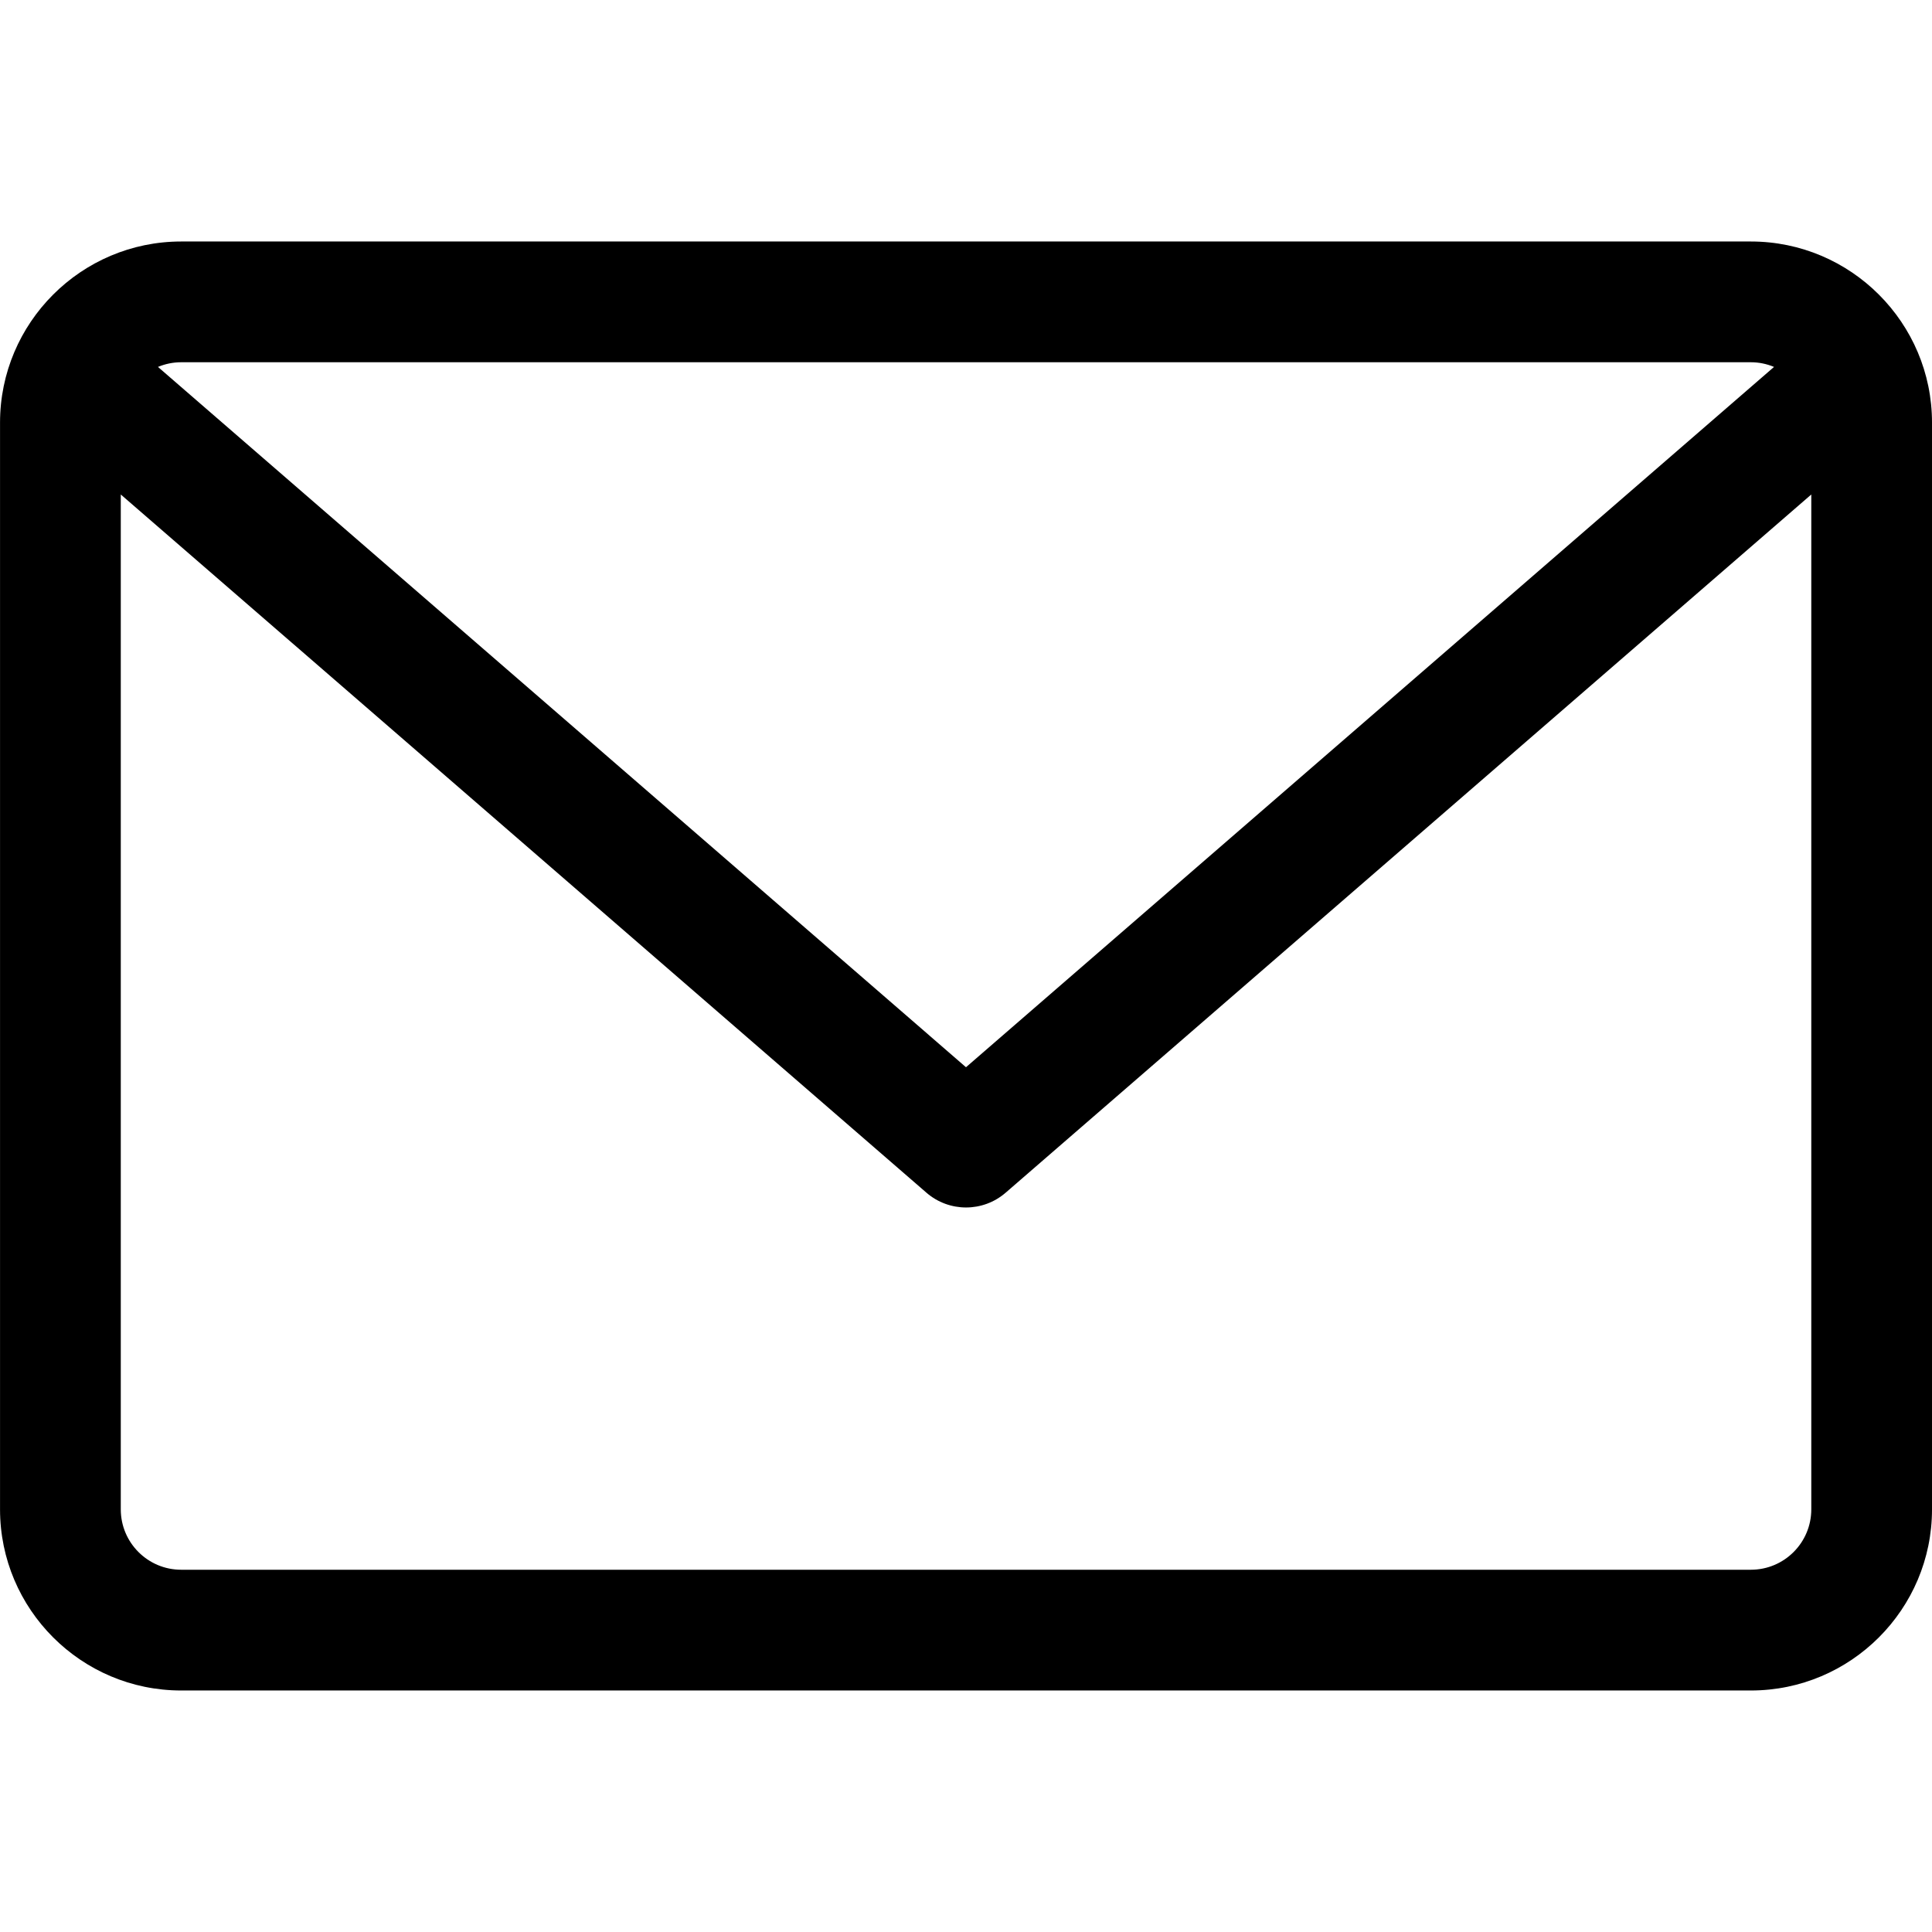
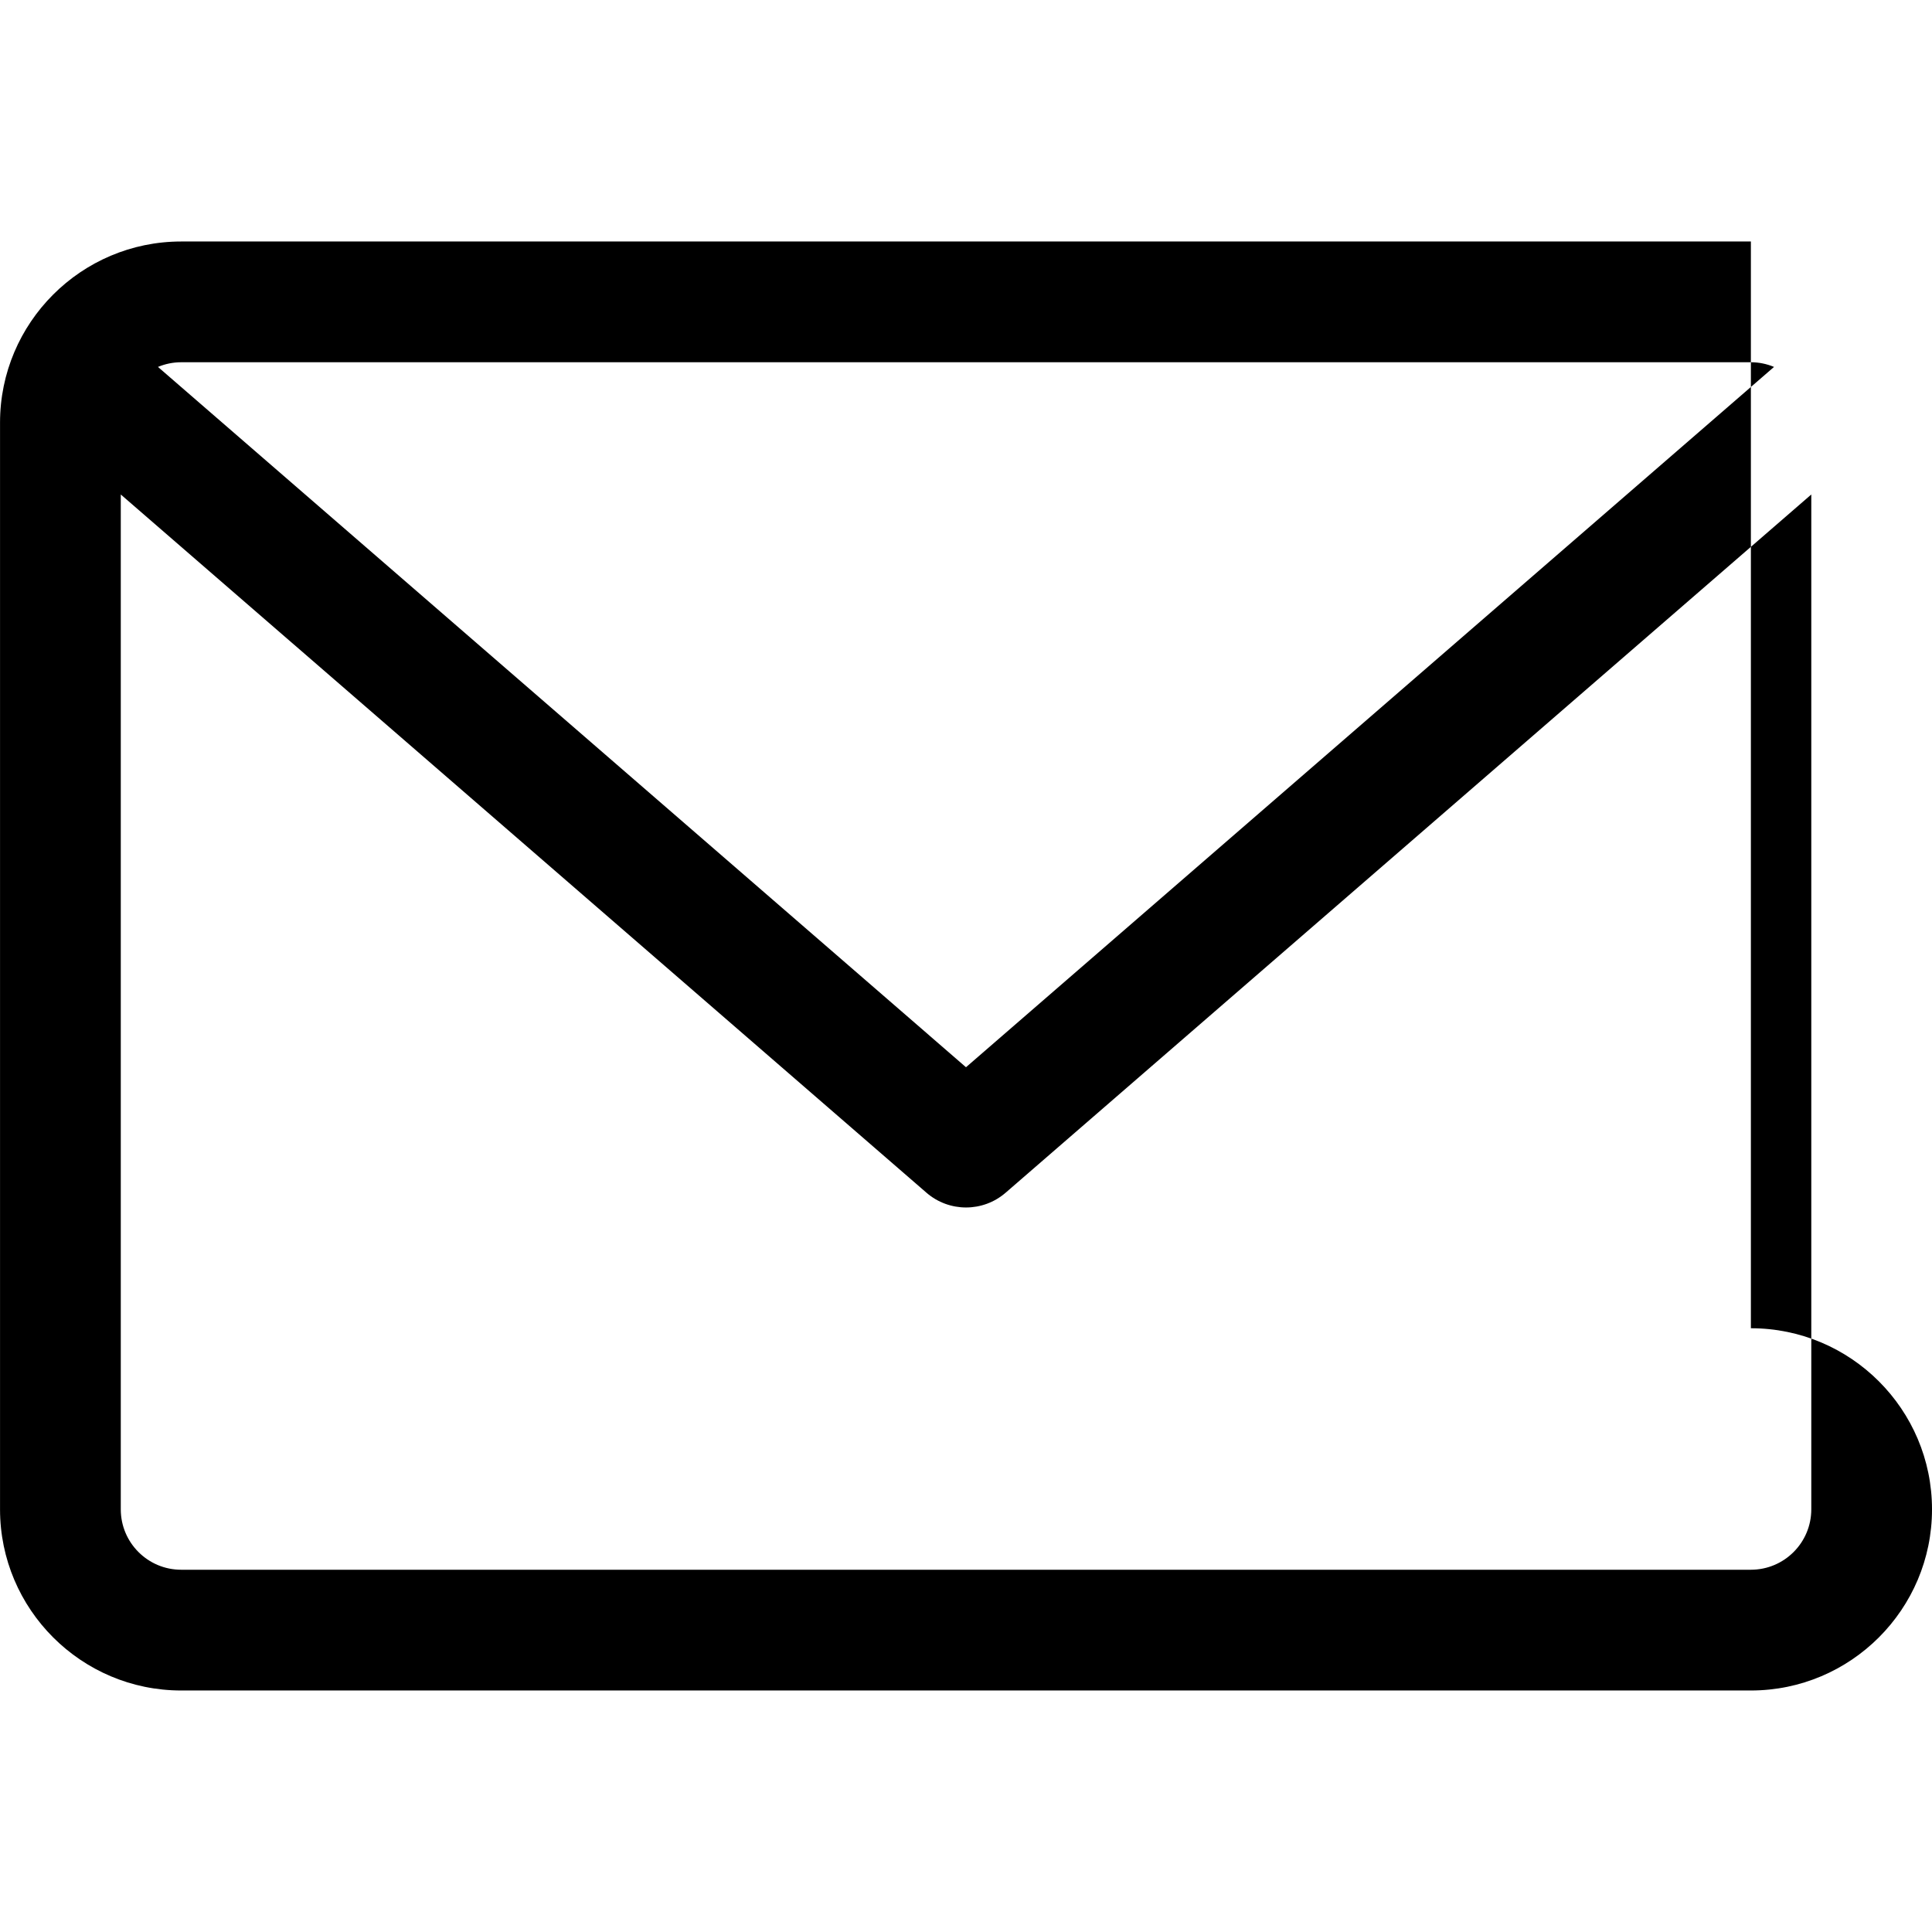
<svg xmlns="http://www.w3.org/2000/svg" width="512" height="512" enable-background="new 0 0 479.058 479.058" viewBox="0 0 479.06 479.06">
-   <path d="m434.15 59.882h-389.23c-24.766 0-44.912 20.146-44.912 44.912v269.47c0 24.766 20.146 44.912 44.912 44.912h389.23c24.766 0 44.912-20.146 44.912-44.912v-269.47c0-24.766-20.146-44.912-44.912-44.912zm0 29.941c2.034 0 3.969 0.422 5.738 1.159l-200.36 173.65-200.36-173.65c1.769-0.736 3.704-1.159 5.738-1.159zm0 299.41h-389.23c-8.26 0-14.971-6.71-14.971-14.971v-251.65l199.78 173.14c2.822 2.441 6.316 3.655 9.81 3.655s6.988-1.213 9.81-3.655l199.78-173.14v251.65c-1e-3 8.26-6.711 14.97-14.971 14.97z" />
+   <path d="m434.15 59.882h-389.23c-24.766 0-44.912 20.146-44.912 44.912v269.47c0 24.766 20.146 44.912 44.912 44.912h389.23c24.766 0 44.912-20.146 44.912-44.912c0-24.766-20.146-44.912-44.912-44.912zm0 29.941c2.034 0 3.969 0.422 5.738 1.159l-200.36 173.65-200.36-173.65c1.769-0.736 3.704-1.159 5.738-1.159zm0 299.41h-389.23c-8.26 0-14.971-6.71-14.971-14.971v-251.65l199.78 173.14c2.822 2.441 6.316 3.655 9.81 3.655s6.988-1.213 9.81-3.655l199.78-173.14v251.65c-1e-3 8.26-6.711 14.97-14.971 14.97z" />
</svg>